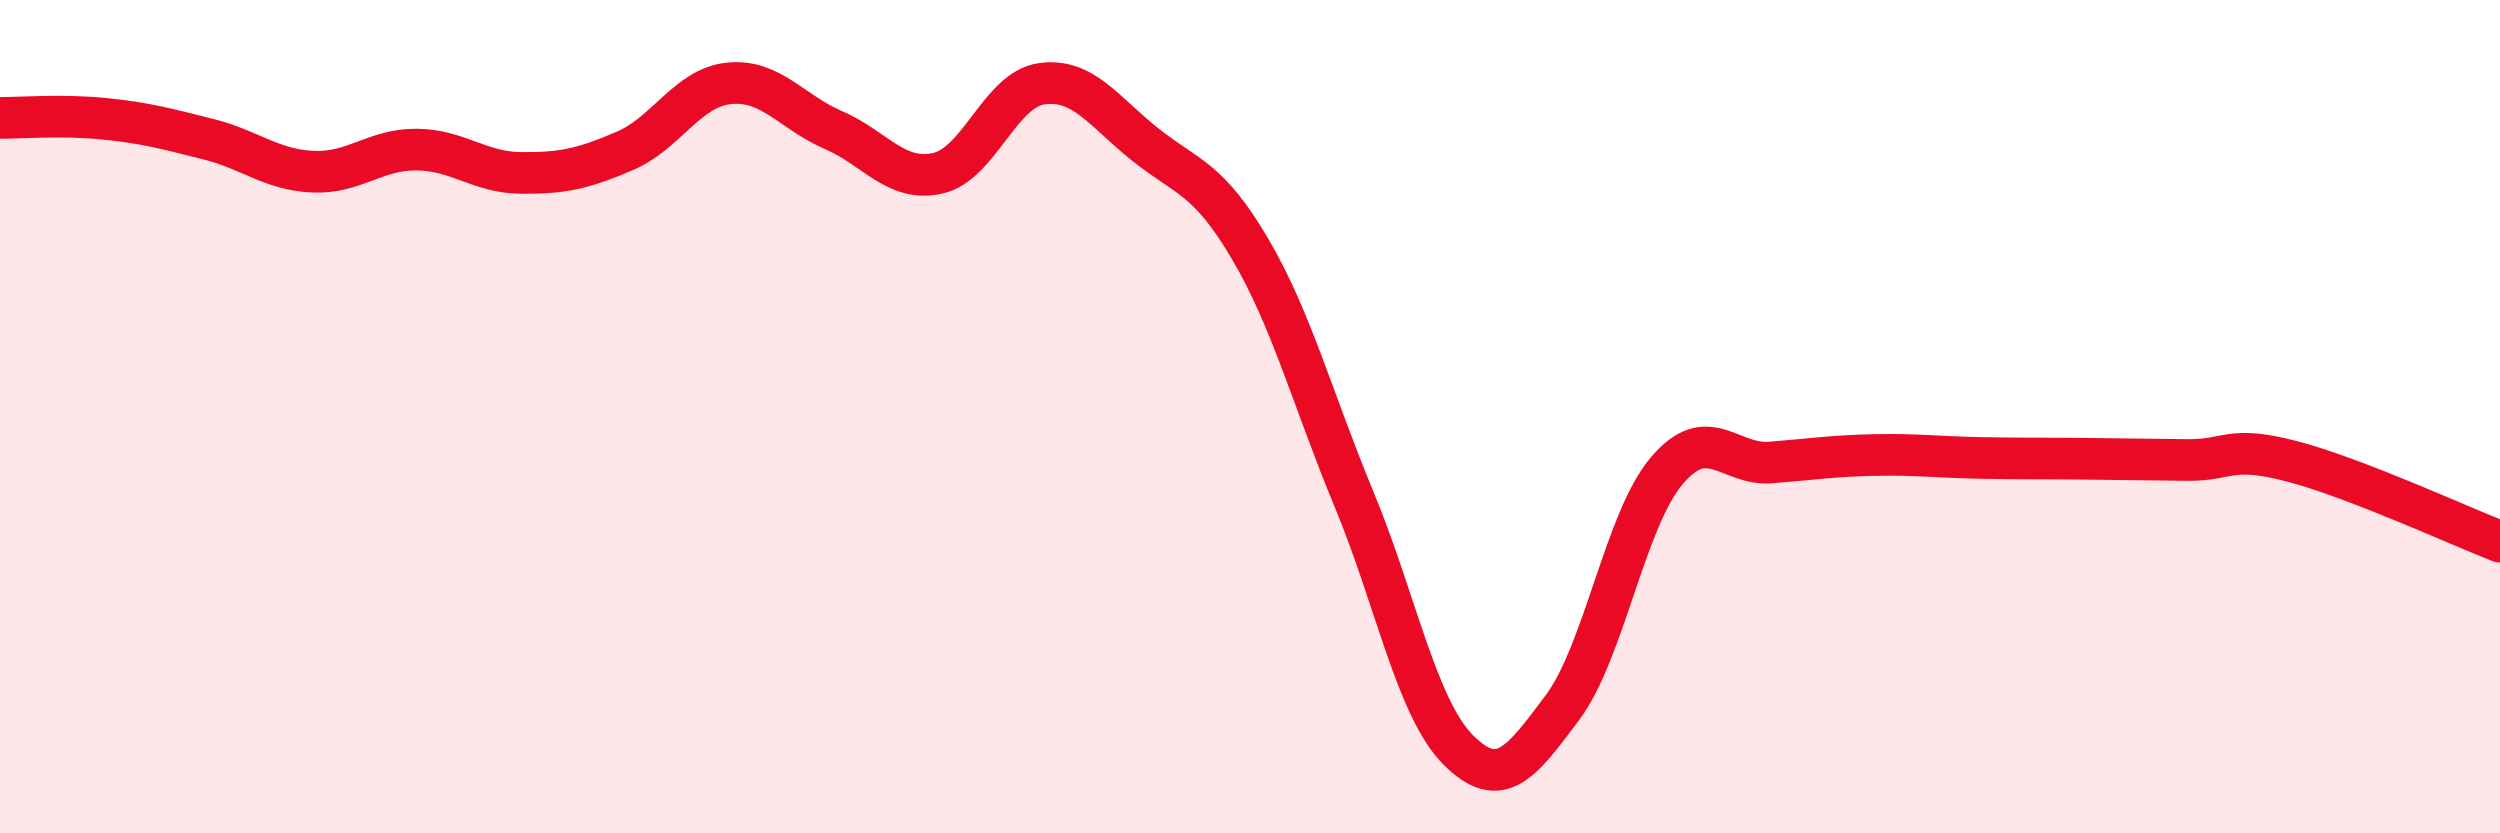
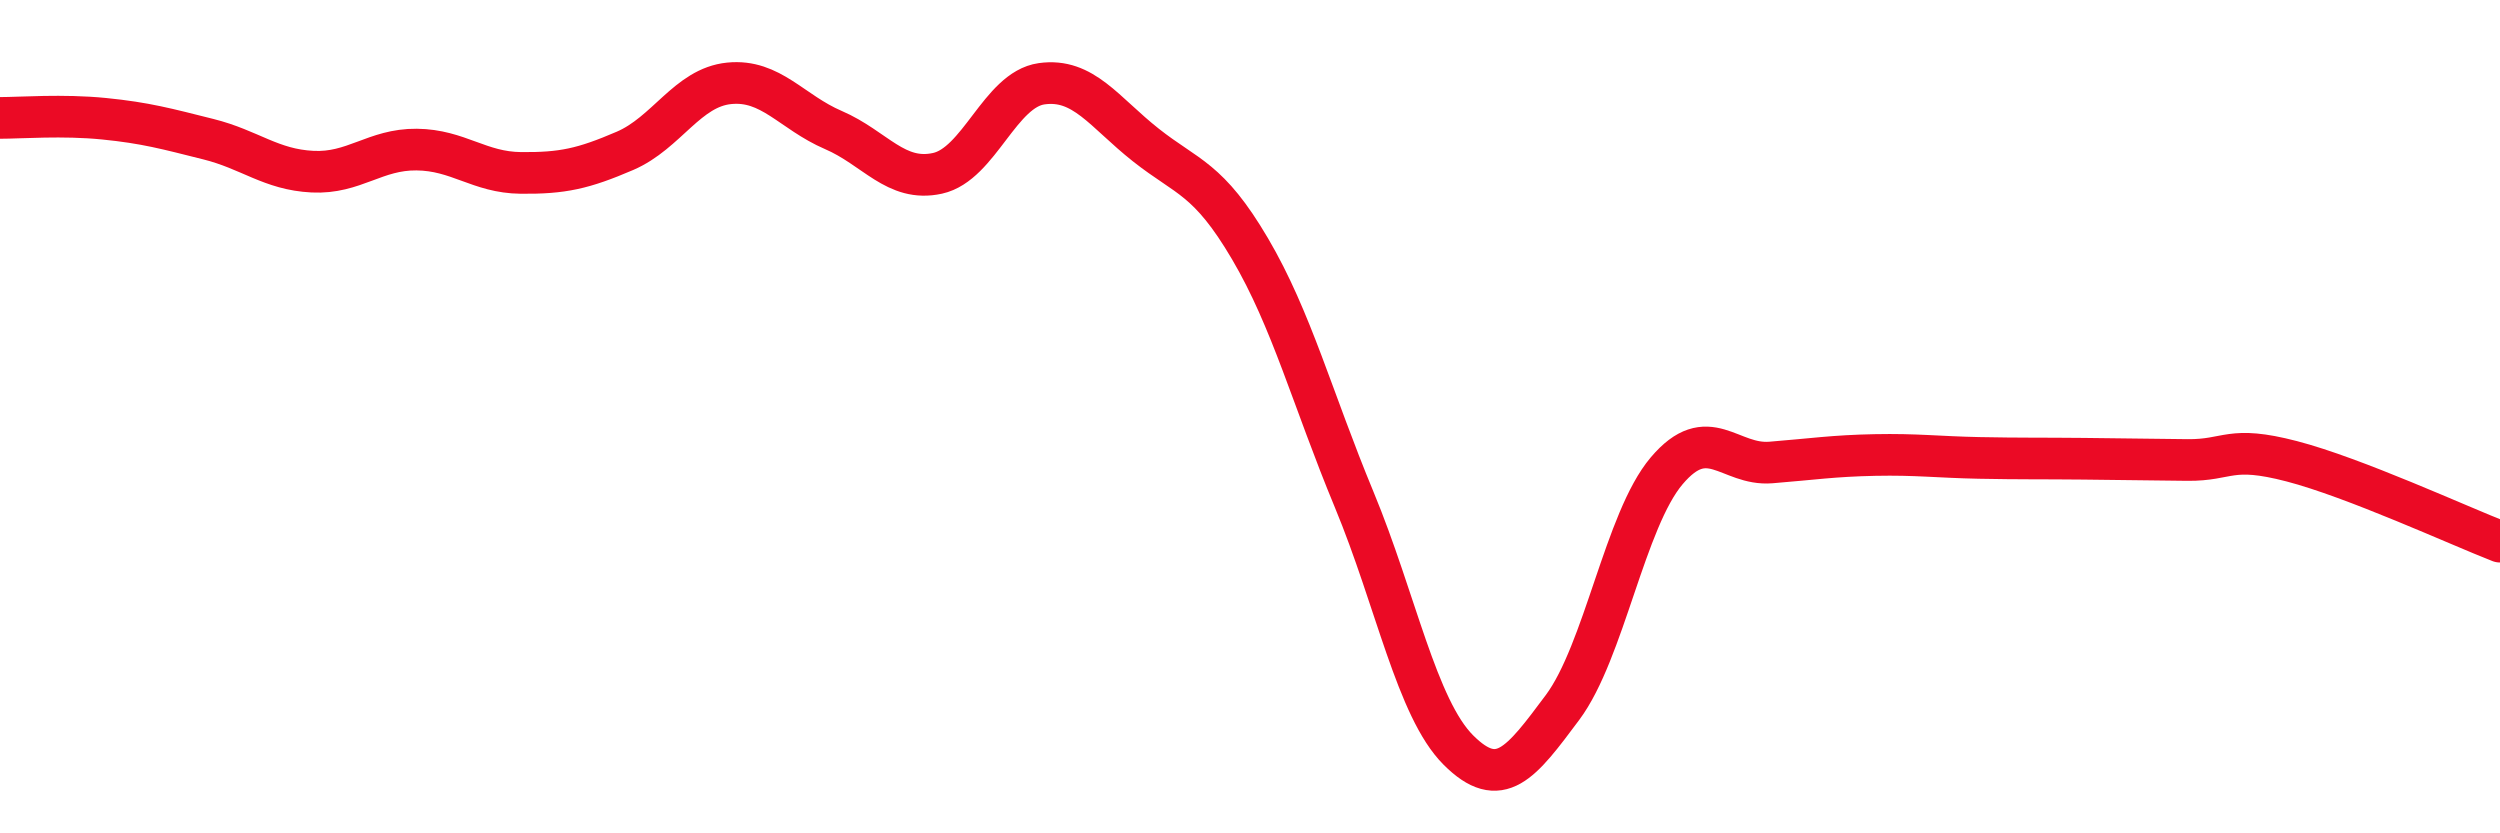
<svg xmlns="http://www.w3.org/2000/svg" width="60" height="20" viewBox="0 0 60 20">
-   <path d="M 0,2.83 C 0.5,2.83 1.5,2.75 2.5,2.85 C 3.5,2.95 4,3.09 5,3.34 C 6,3.59 6.5,4.07 7.5,4.12 C 8.5,4.17 9,3.58 10,3.59 C 11,3.6 11.5,4.14 12.5,4.15 C 13.5,4.16 14,4.05 15,3.62 C 16,3.19 16.5,2.1 17.5,2 C 18.5,1.9 19,2.69 20,3.12 C 21,3.55 21.5,4.38 22.5,4.16 C 23.5,3.94 24,2.15 25,2.01 C 26,1.87 26.5,2.69 27.5,3.48 C 28.5,4.27 29,4.27 30,5.97 C 31,7.67 31.5,9.58 32.5,11.99 C 33.5,14.4 34,17 35,18 C 36,19 36.5,18.32 37.5,16.98 C 38.5,15.64 39,12.48 40,11.3 C 41,10.12 41.5,11.18 42.5,11.1 C 43.5,11.02 44,10.94 45,10.92 C 46,10.9 46.5,10.97 47.5,10.99 C 48.5,11.01 49,11 50,11.01 C 51,11.02 51.5,11.03 52.5,11.04 C 53.5,11.05 53.5,10.68 55,11.07 C 56.5,11.46 59,12.61 60,13L60 20L0 20Z" fill="#EB0A25" opacity="0.1" stroke-linecap="round" stroke-linejoin="round" />
  <path d="M 0,2.83 C 0.5,2.83 1.5,2.75 2.5,2.85 C 3.5,2.95 4,3.09 5,3.34 C 6,3.59 6.5,4.07 7.5,4.12 C 8.5,4.17 9,3.58 10,3.59 C 11,3.6 11.5,4.14 12.5,4.15 C 13.5,4.16 14,4.05 15,3.62 C 16,3.19 16.5,2.1 17.5,2 C 18.5,1.9 19,2.69 20,3.12 C 21,3.55 21.5,4.38 22.5,4.16 C 23.5,3.94 24,2.15 25,2.01 C 26,1.87 26.5,2.69 27.5,3.48 C 28.5,4.27 29,4.27 30,5.97 C 31,7.67 31.5,9.58 32.5,11.99 C 33.5,14.4 34,17 35,18 C 36,19 36.5,18.32 37.5,16.98 C 38.5,15.64 39,12.48 40,11.3 C 41,10.12 41.5,11.18 42.5,11.1 C 43.5,11.02 44,10.94 45,10.92 C 46,10.9 46.5,10.97 47.5,10.99 C 48.5,11.01 49,11 50,11.01 C 51,11.02 51.5,11.03 52.5,11.04 C 53.5,11.05 53.5,10.68 55,11.07 C 56.5,11.46 59,12.61 60,13" stroke="#EB0A25" stroke-width="1" fill="none" stroke-linecap="round" stroke-linejoin="round" />
</svg>